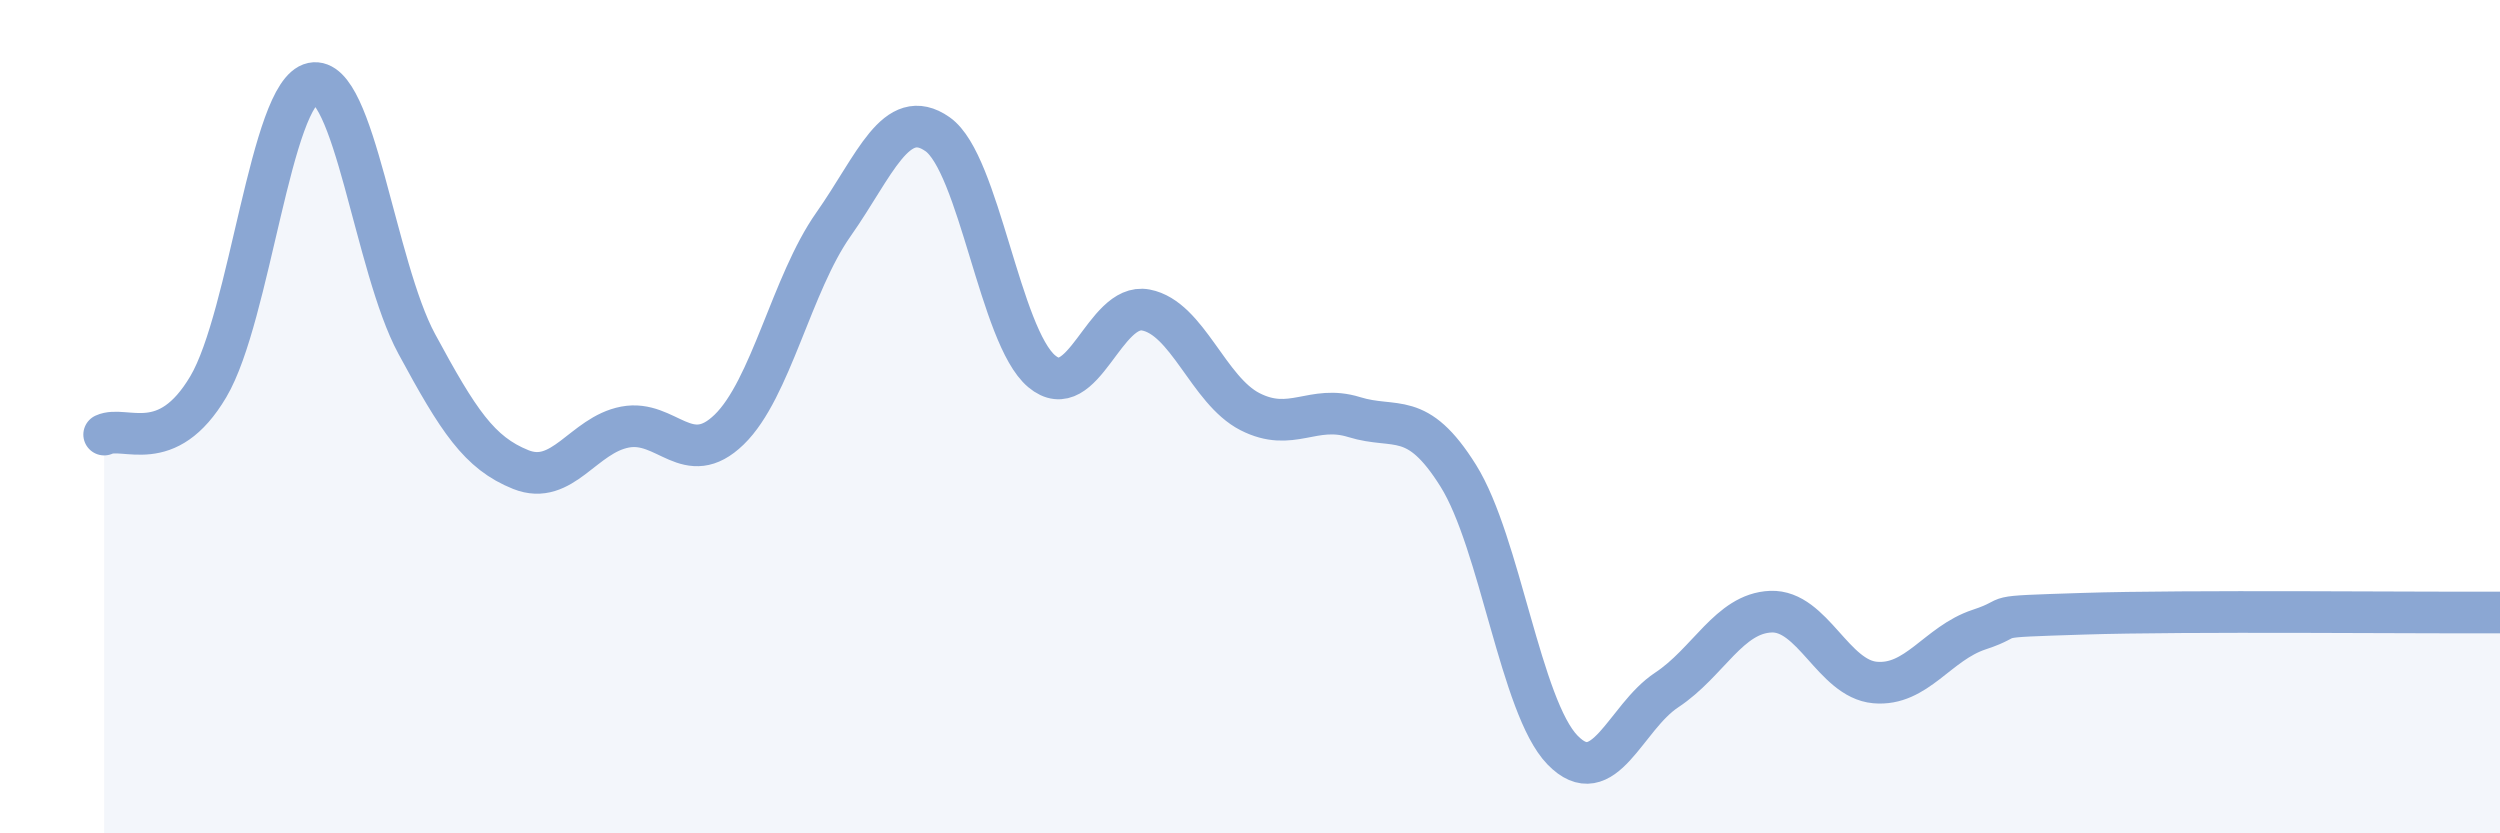
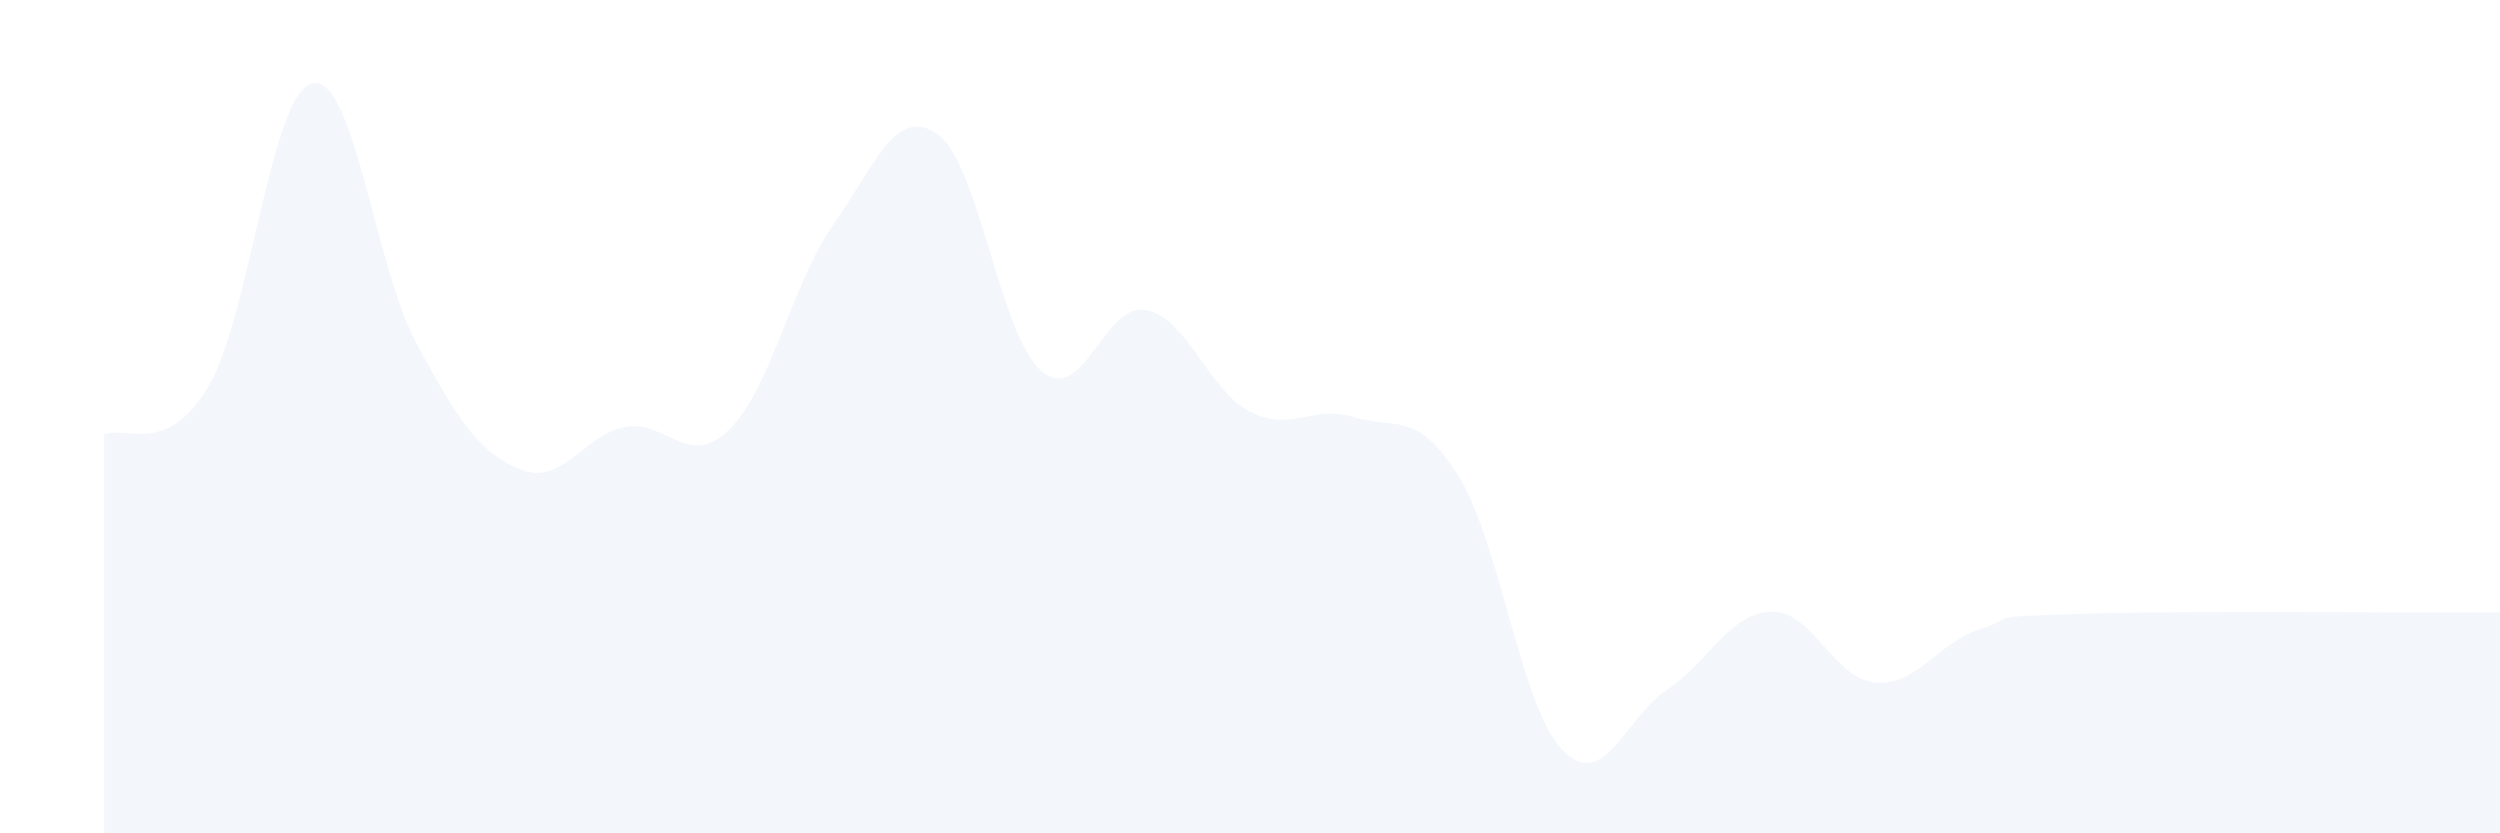
<svg xmlns="http://www.w3.org/2000/svg" width="60" height="20" viewBox="0 0 60 20">
  <path d="M 2.5,10.43 C 3,10.2 4,10.97 5,9.28 C 6,7.59 6.5,2.21 7.5,2 C 8.5,1.79 9,6.4 10,8.25 C 11,10.1 11.5,10.87 12.5,11.27 C 13.5,11.67 14,10.44 15,10.25 C 16,10.06 16.5,11.28 17.5,10.31 C 18.5,9.34 19,6.81 20,5.39 C 21,3.97 21.5,2.52 22.5,3.22 C 23.5,3.92 24,8.07 25,8.91 C 26,9.75 26.5,7.25 27.5,7.44 C 28.5,7.63 29,9.37 30,9.88 C 31,10.39 31.5,9.7 32.5,10.01 C 33.5,10.32 34,9.82 35,11.42 C 36,13.02 36.5,16.97 37.5,18 C 38.5,19.03 39,17.22 40,16.56 C 41,15.9 41.5,14.72 42.5,14.68 C 43.5,14.64 44,16.29 45,16.38 C 46,16.47 46.5,15.44 47.5,15.11 C 48.5,14.78 47.5,14.81 50,14.73 C 52.5,14.65 58,14.71 60,14.7L60 20L2.5 20Z" fill="#8ba7d3" opacity="0.1" stroke-linecap="round" stroke-linejoin="round" />
-   <path d="M 2.5,10.43 C 3,10.2 4,10.97 5,9.28 C 6,7.59 6.5,2.21 7.5,2 C 8.5,1.79 9,6.4 10,8.25 C 11,10.1 11.5,10.87 12.5,11.27 C 13.5,11.67 14,10.44 15,10.25 C 16,10.06 16.5,11.28 17.5,10.31 C 18.5,9.34 19,6.81 20,5.39 C 21,3.97 21.5,2.52 22.5,3.22 C 23.5,3.92 24,8.07 25,8.91 C 26,9.75 26.5,7.25 27.5,7.44 C 28.5,7.63 29,9.37 30,9.88 C 31,10.39 31.5,9.7 32.5,10.01 C 33.5,10.32 34,9.82 35,11.42 C 36,13.02 36.5,16.97 37.5,18 C 38.5,19.03 39,17.22 40,16.56 C 41,15.9 41.5,14.72 42.5,14.68 C 43.5,14.64 44,16.29 45,16.38 C 46,16.47 46.5,15.44 47.5,15.11 C 48.5,14.78 47.5,14.81 50,14.73 C 52.5,14.65 58,14.71 60,14.7" stroke="#8ba7d3" stroke-width="1" fill="none" stroke-linecap="round" stroke-linejoin="round" />
</svg>